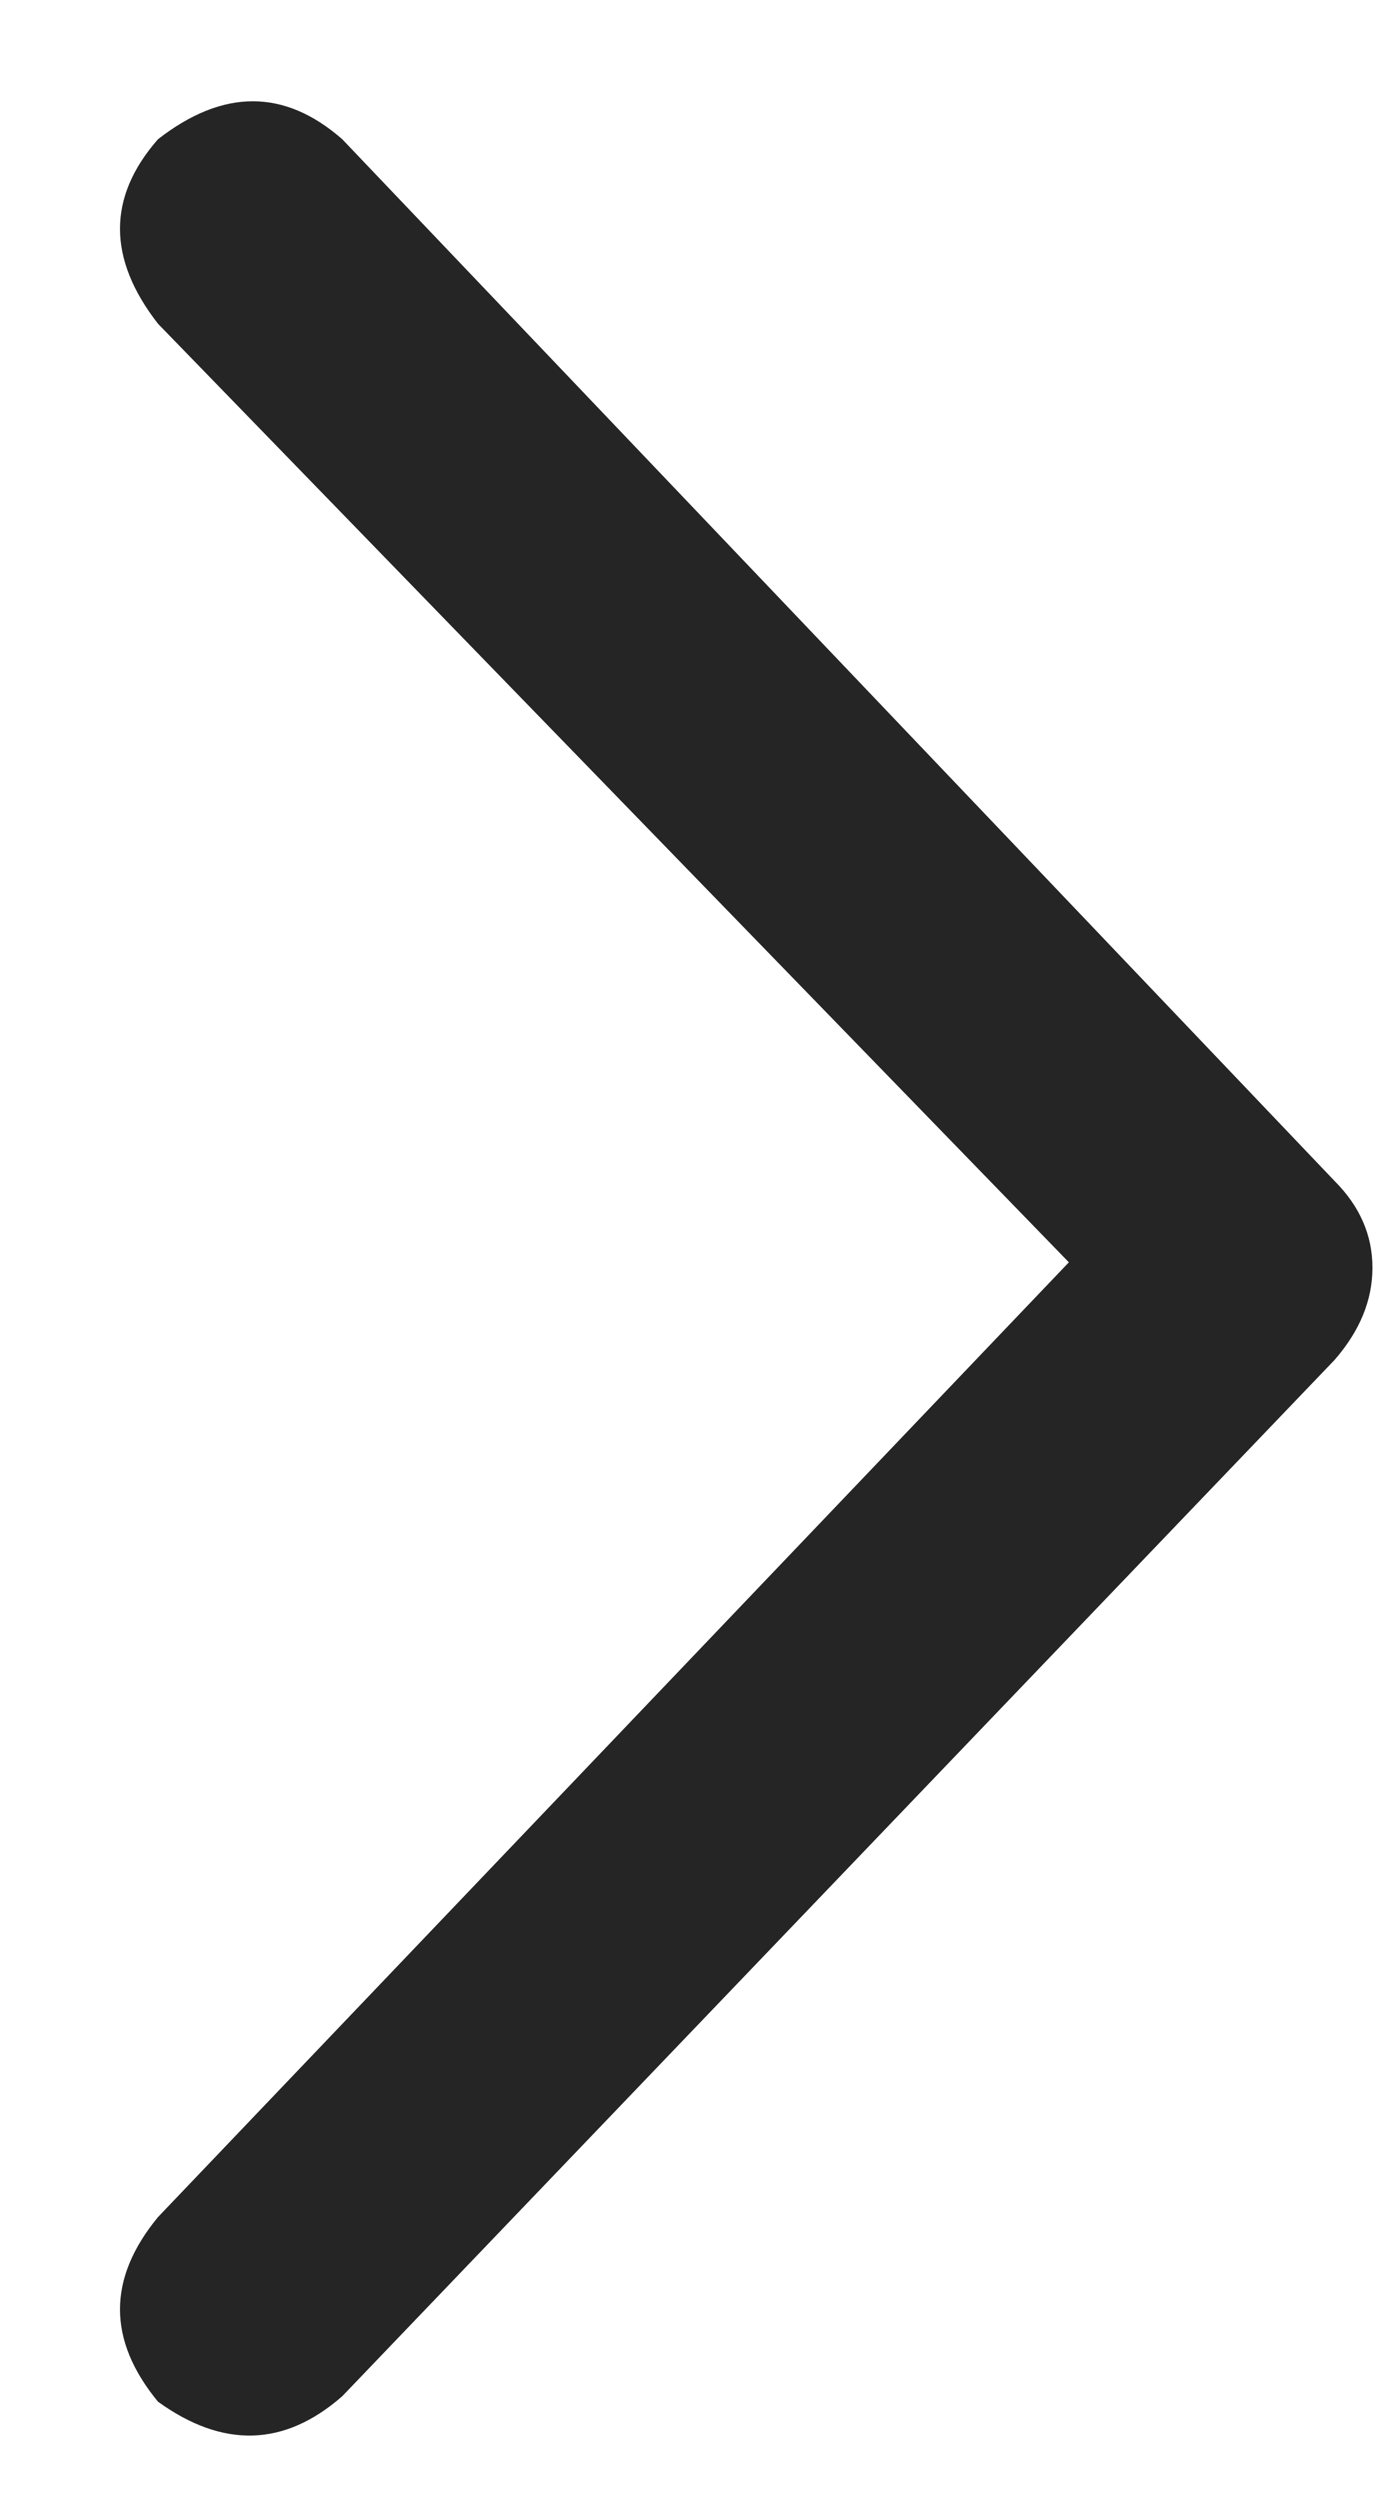
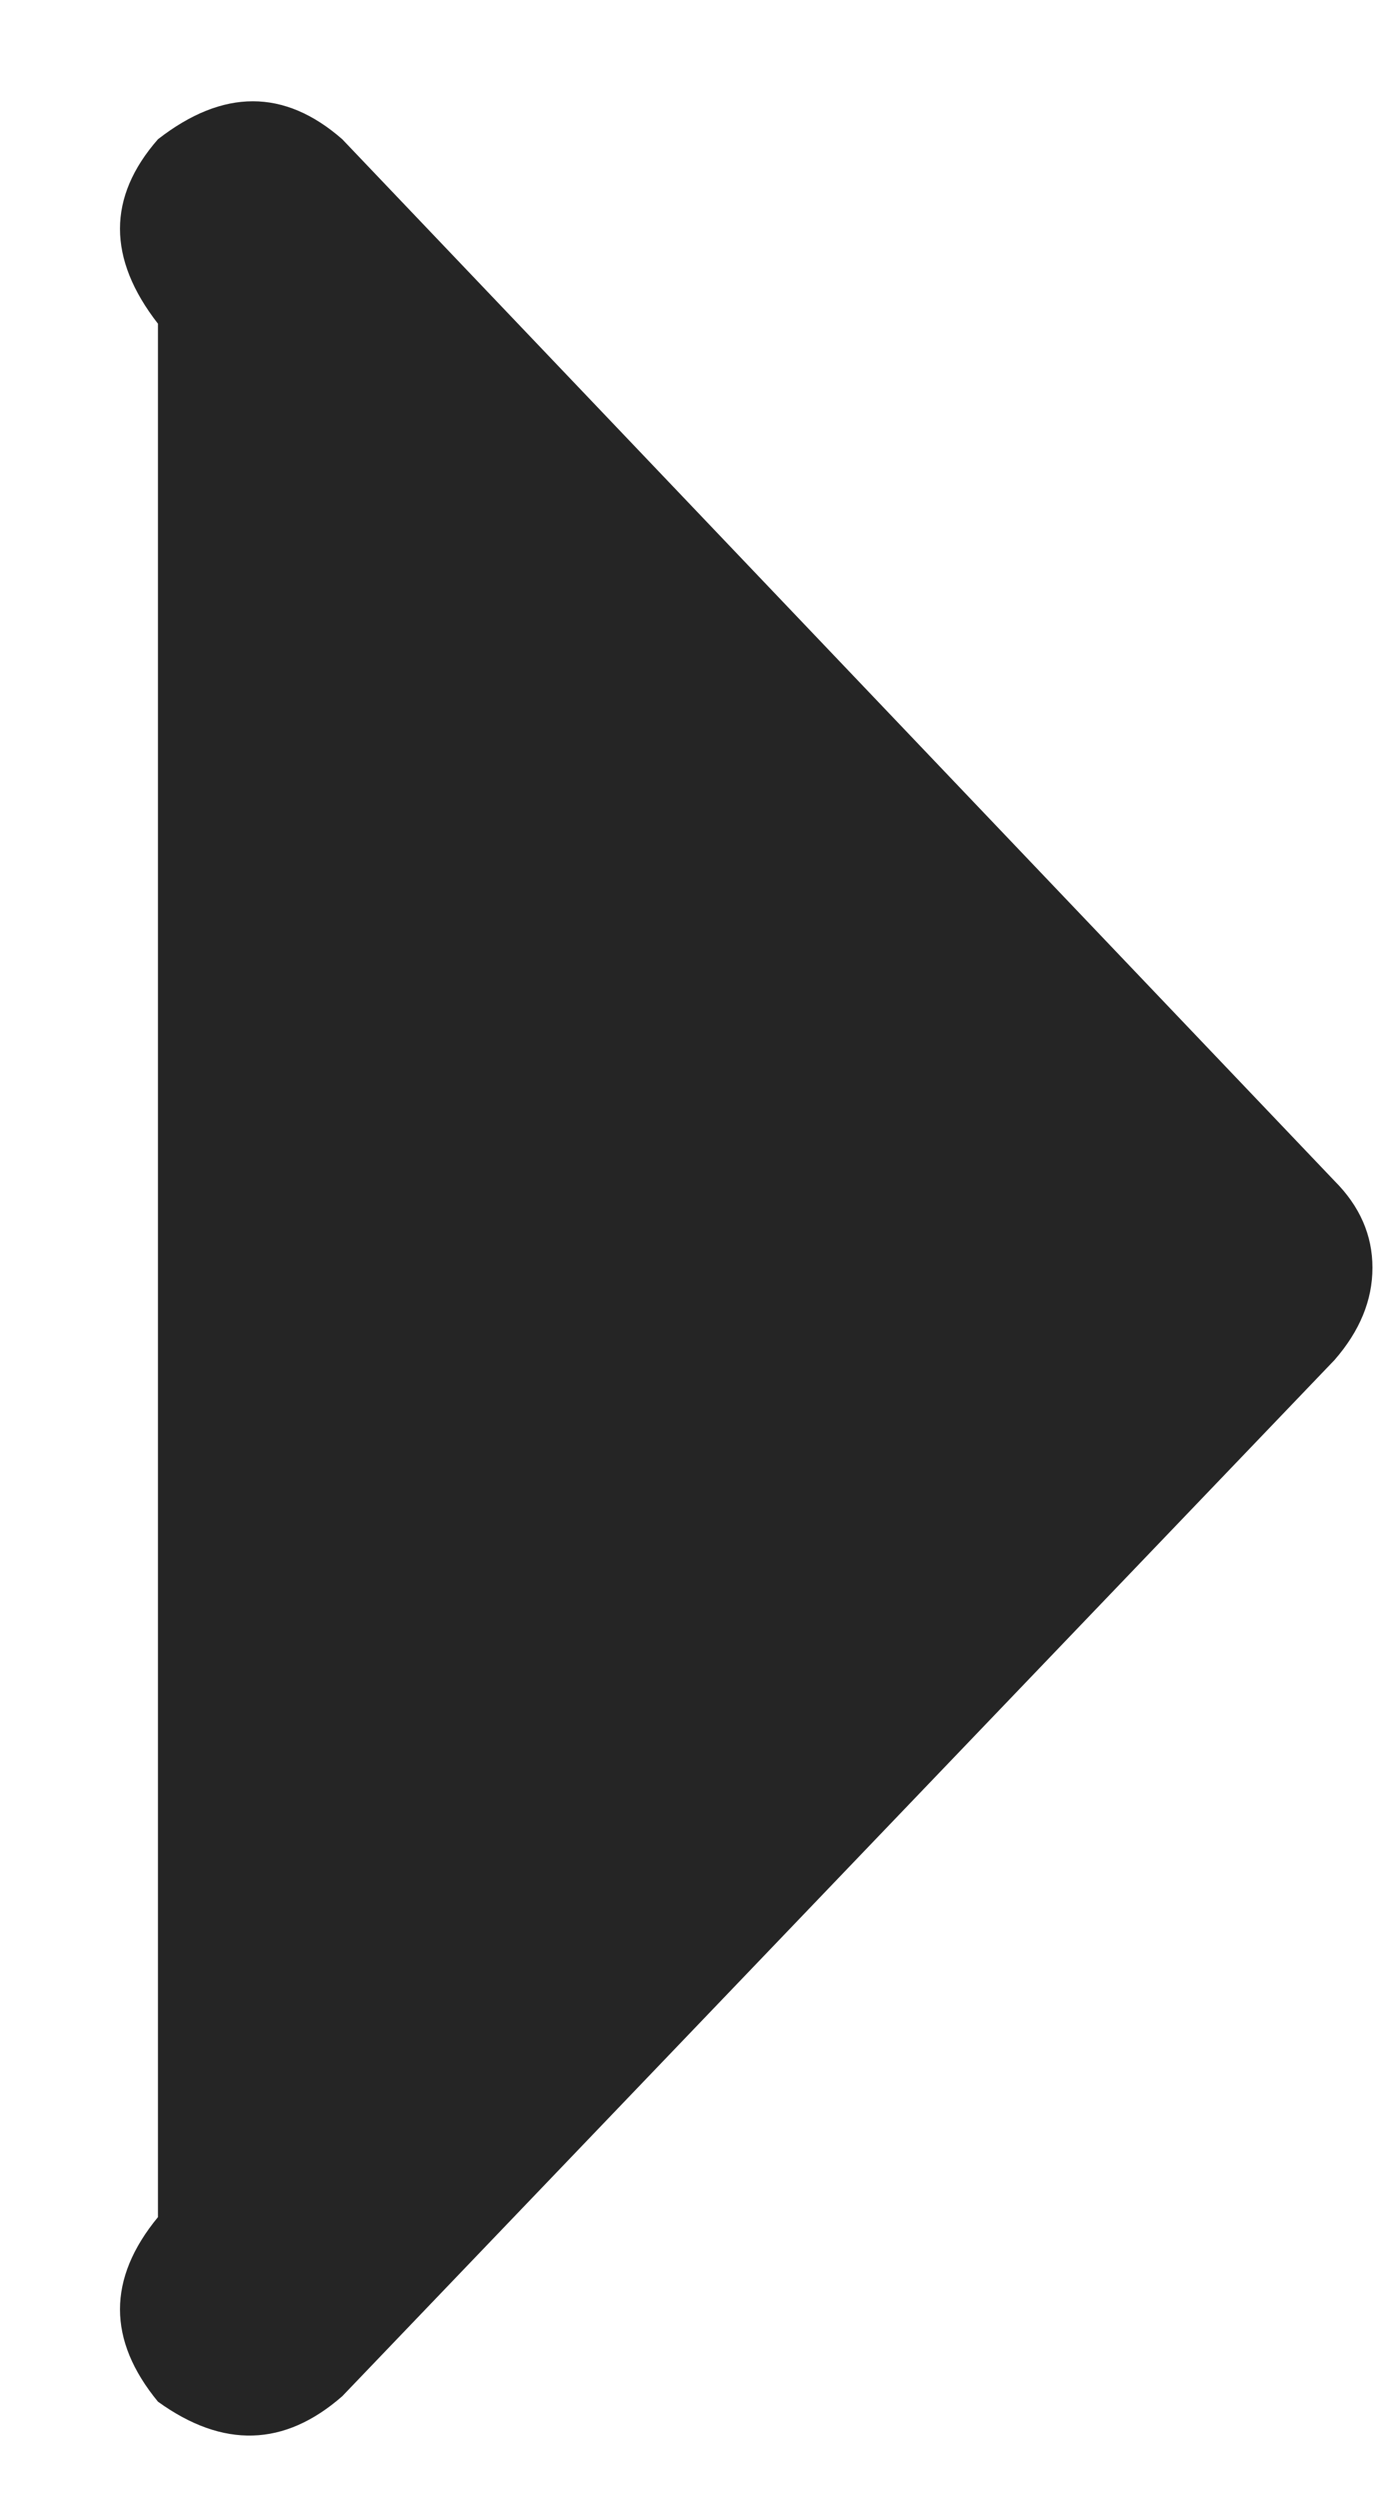
<svg xmlns="http://www.w3.org/2000/svg" width="15" height="27" viewBox="0 0 15 27" fill="none">
-   <path d="M3.699 1.504L14.422 12.754C14.695 13.027 14.832 13.34 14.832 13.691C14.832 14.043 14.695 14.375 14.422 14.688L3.699 25.879C3.074 26.426 2.41 26.445 1.707 25.938C1.16 25.273 1.16 24.609 1.707 23.945L11.551 13.633L1.707 3.496C1.16 2.793 1.16 2.129 1.707 1.504C2.41 0.957 3.074 0.957 3.699 1.504Z" fill="#252525" />
+   <path d="M3.699 1.504L14.422 12.754C14.695 13.027 14.832 13.34 14.832 13.691C14.832 14.043 14.695 14.375 14.422 14.688L3.699 25.879C3.074 26.426 2.41 26.445 1.707 25.938C1.16 25.273 1.16 24.609 1.707 23.945L1.707 3.496C1.16 2.793 1.16 2.129 1.707 1.504C2.41 0.957 3.074 0.957 3.699 1.504Z" fill="#252525" />
</svg>